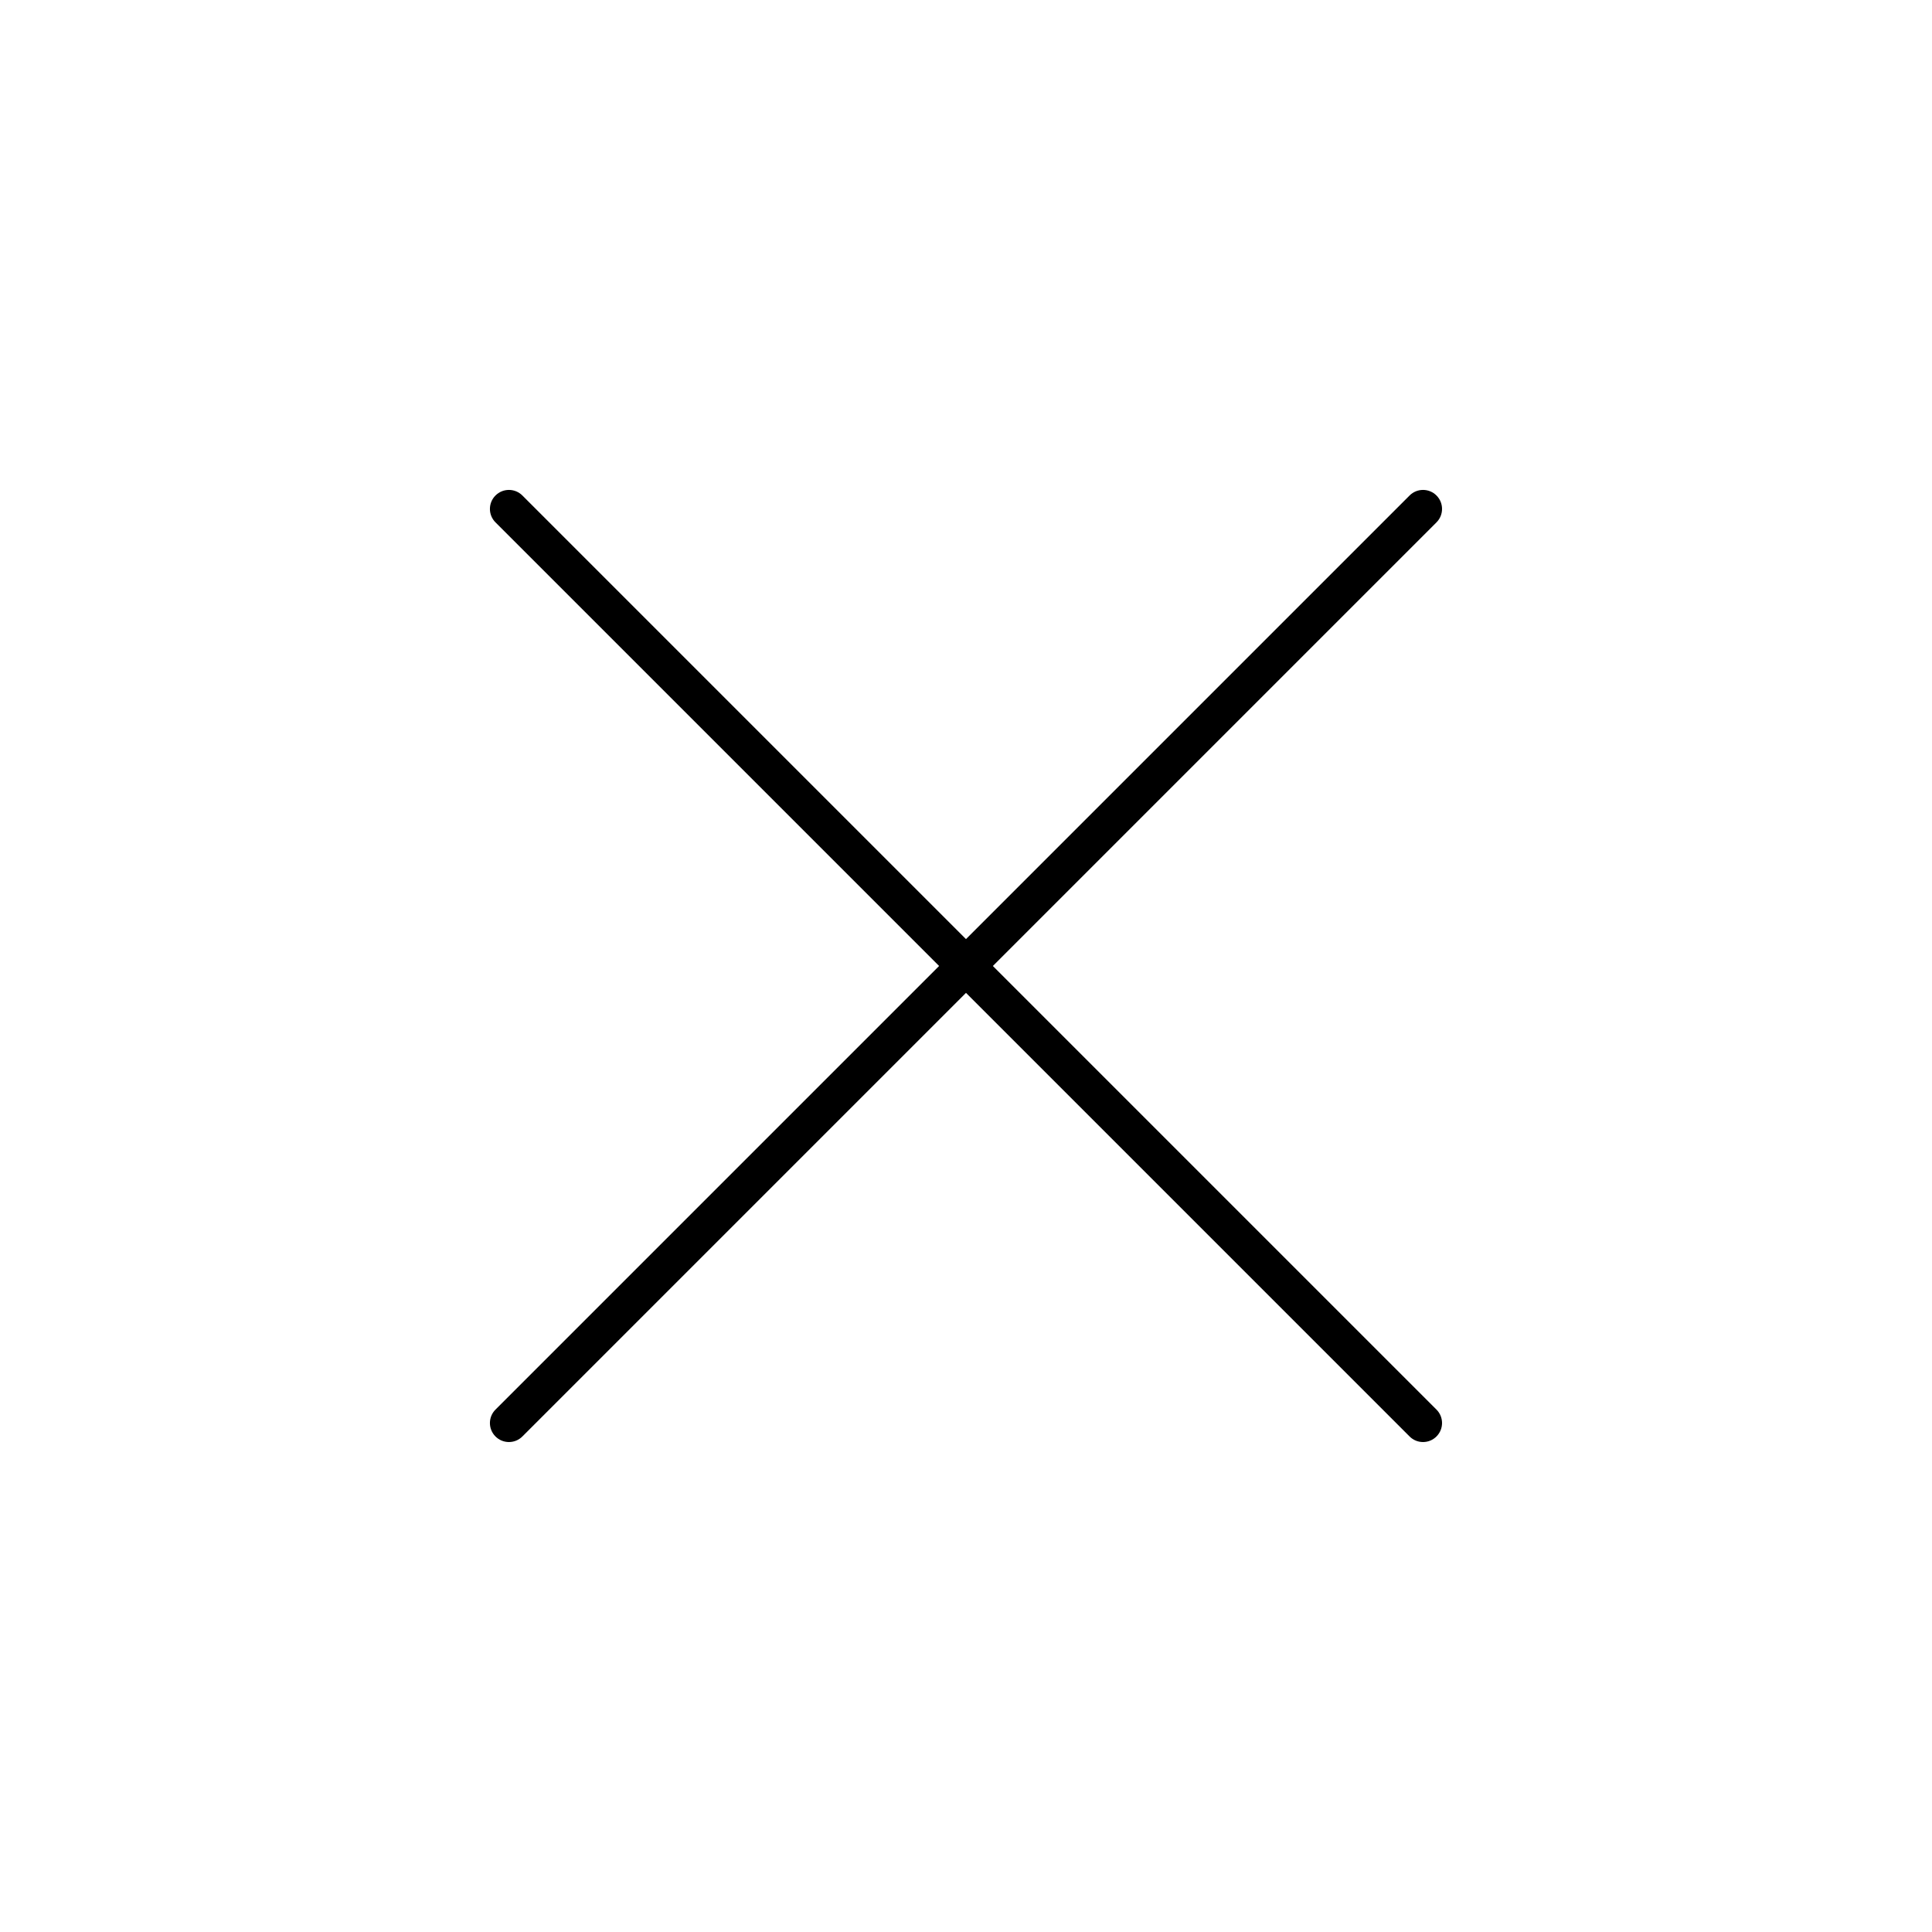
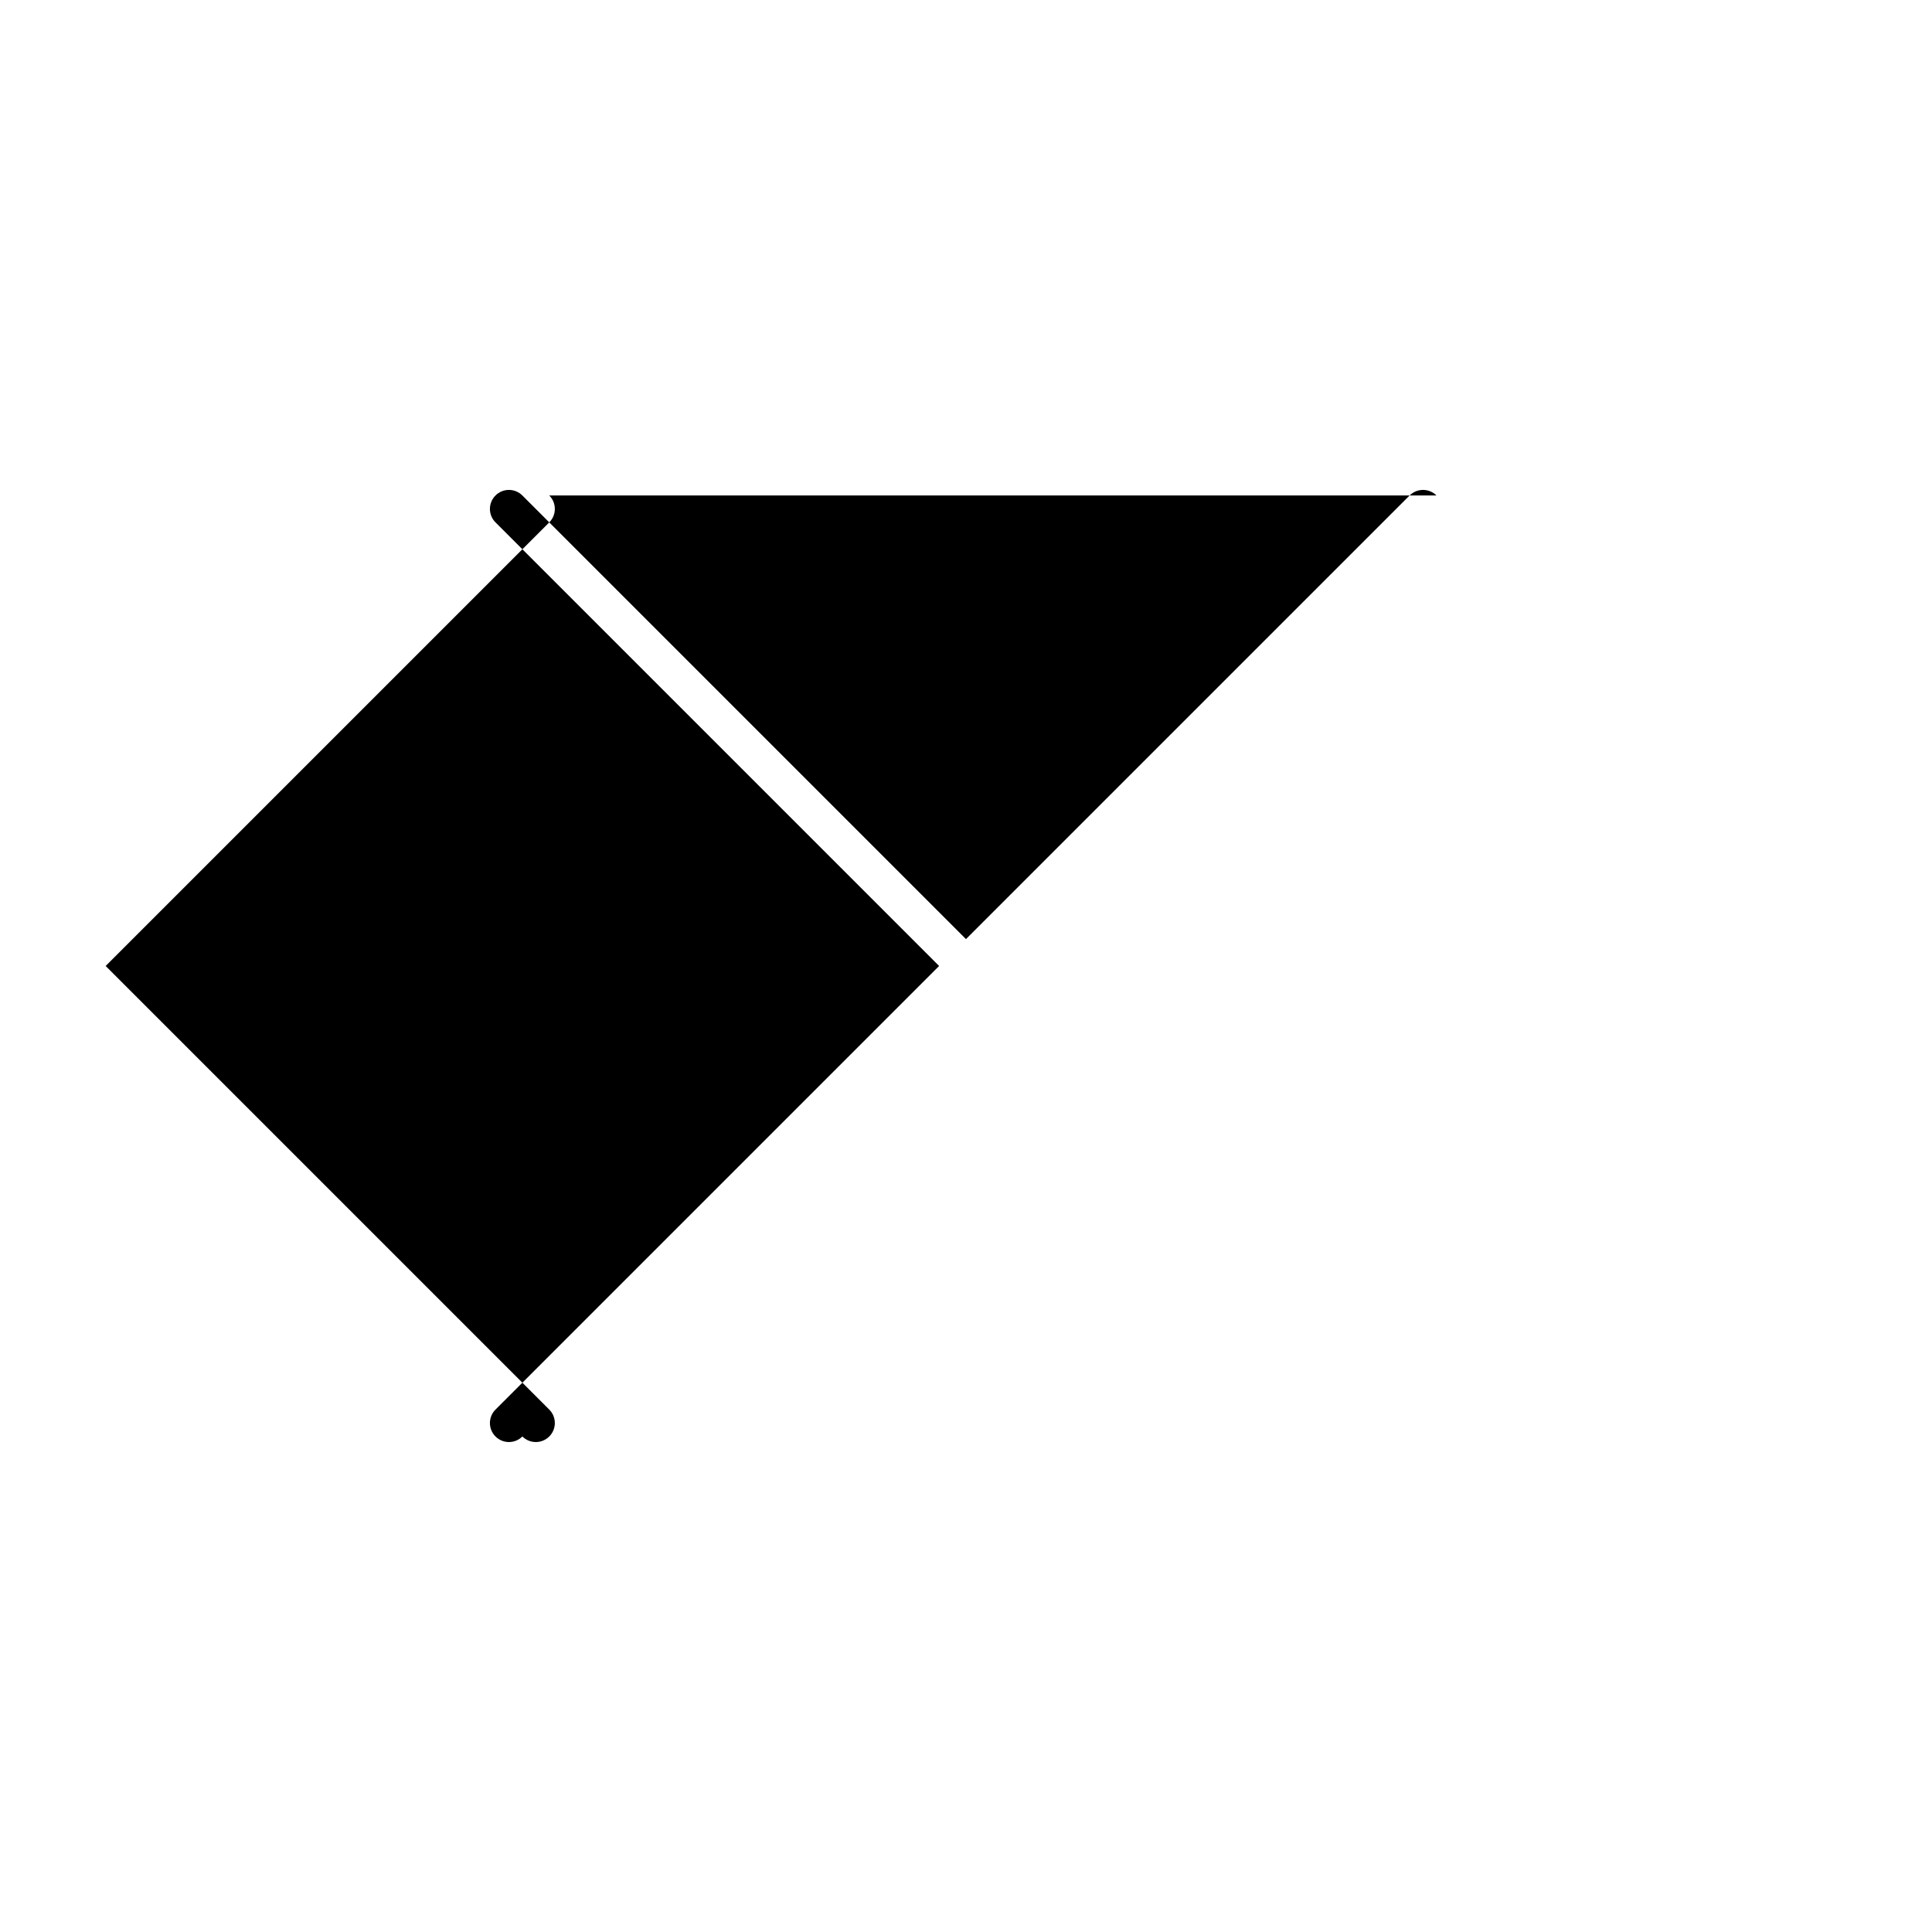
<svg xmlns="http://www.w3.org/2000/svg" fill="#000000" width="800px" height="800px" version="1.1" viewBox="144 144 512 512">
-   <path d="m524.68 275.31c-1.969-1.969-5.156-1.969-7.125 0l-117.56 117.56-117.56-117.56c-1.969-1.969-5.156-1.969-7.125 0s-1.969 5.156 0 7.125l117.56 117.56-117.56 117.56c-1.969 1.969-1.969 5.156 0 7.125s5.156 1.969 7.125 0l117.56-117.56 117.56 117.56c1.969 1.969 5.156 1.969 7.125 0s1.969-5.156 0-7.125l-117.56-117.56 117.56-117.56c1.969-1.969 1.969-5.156 0-7.125z" />
+   <path d="m524.68 275.31c-1.969-1.969-5.156-1.969-7.125 0l-117.56 117.56-117.56-117.56c-1.969-1.969-5.156-1.969-7.125 0s-1.969 5.156 0 7.125l117.56 117.56-117.56 117.56c-1.969 1.969-1.969 5.156 0 7.125s5.156 1.969 7.125 0c1.969 1.969 5.156 1.969 7.125 0s1.969-5.156 0-7.125l-117.56-117.56 117.56-117.56c1.969-1.969 1.969-5.156 0-7.125z" />
</svg>